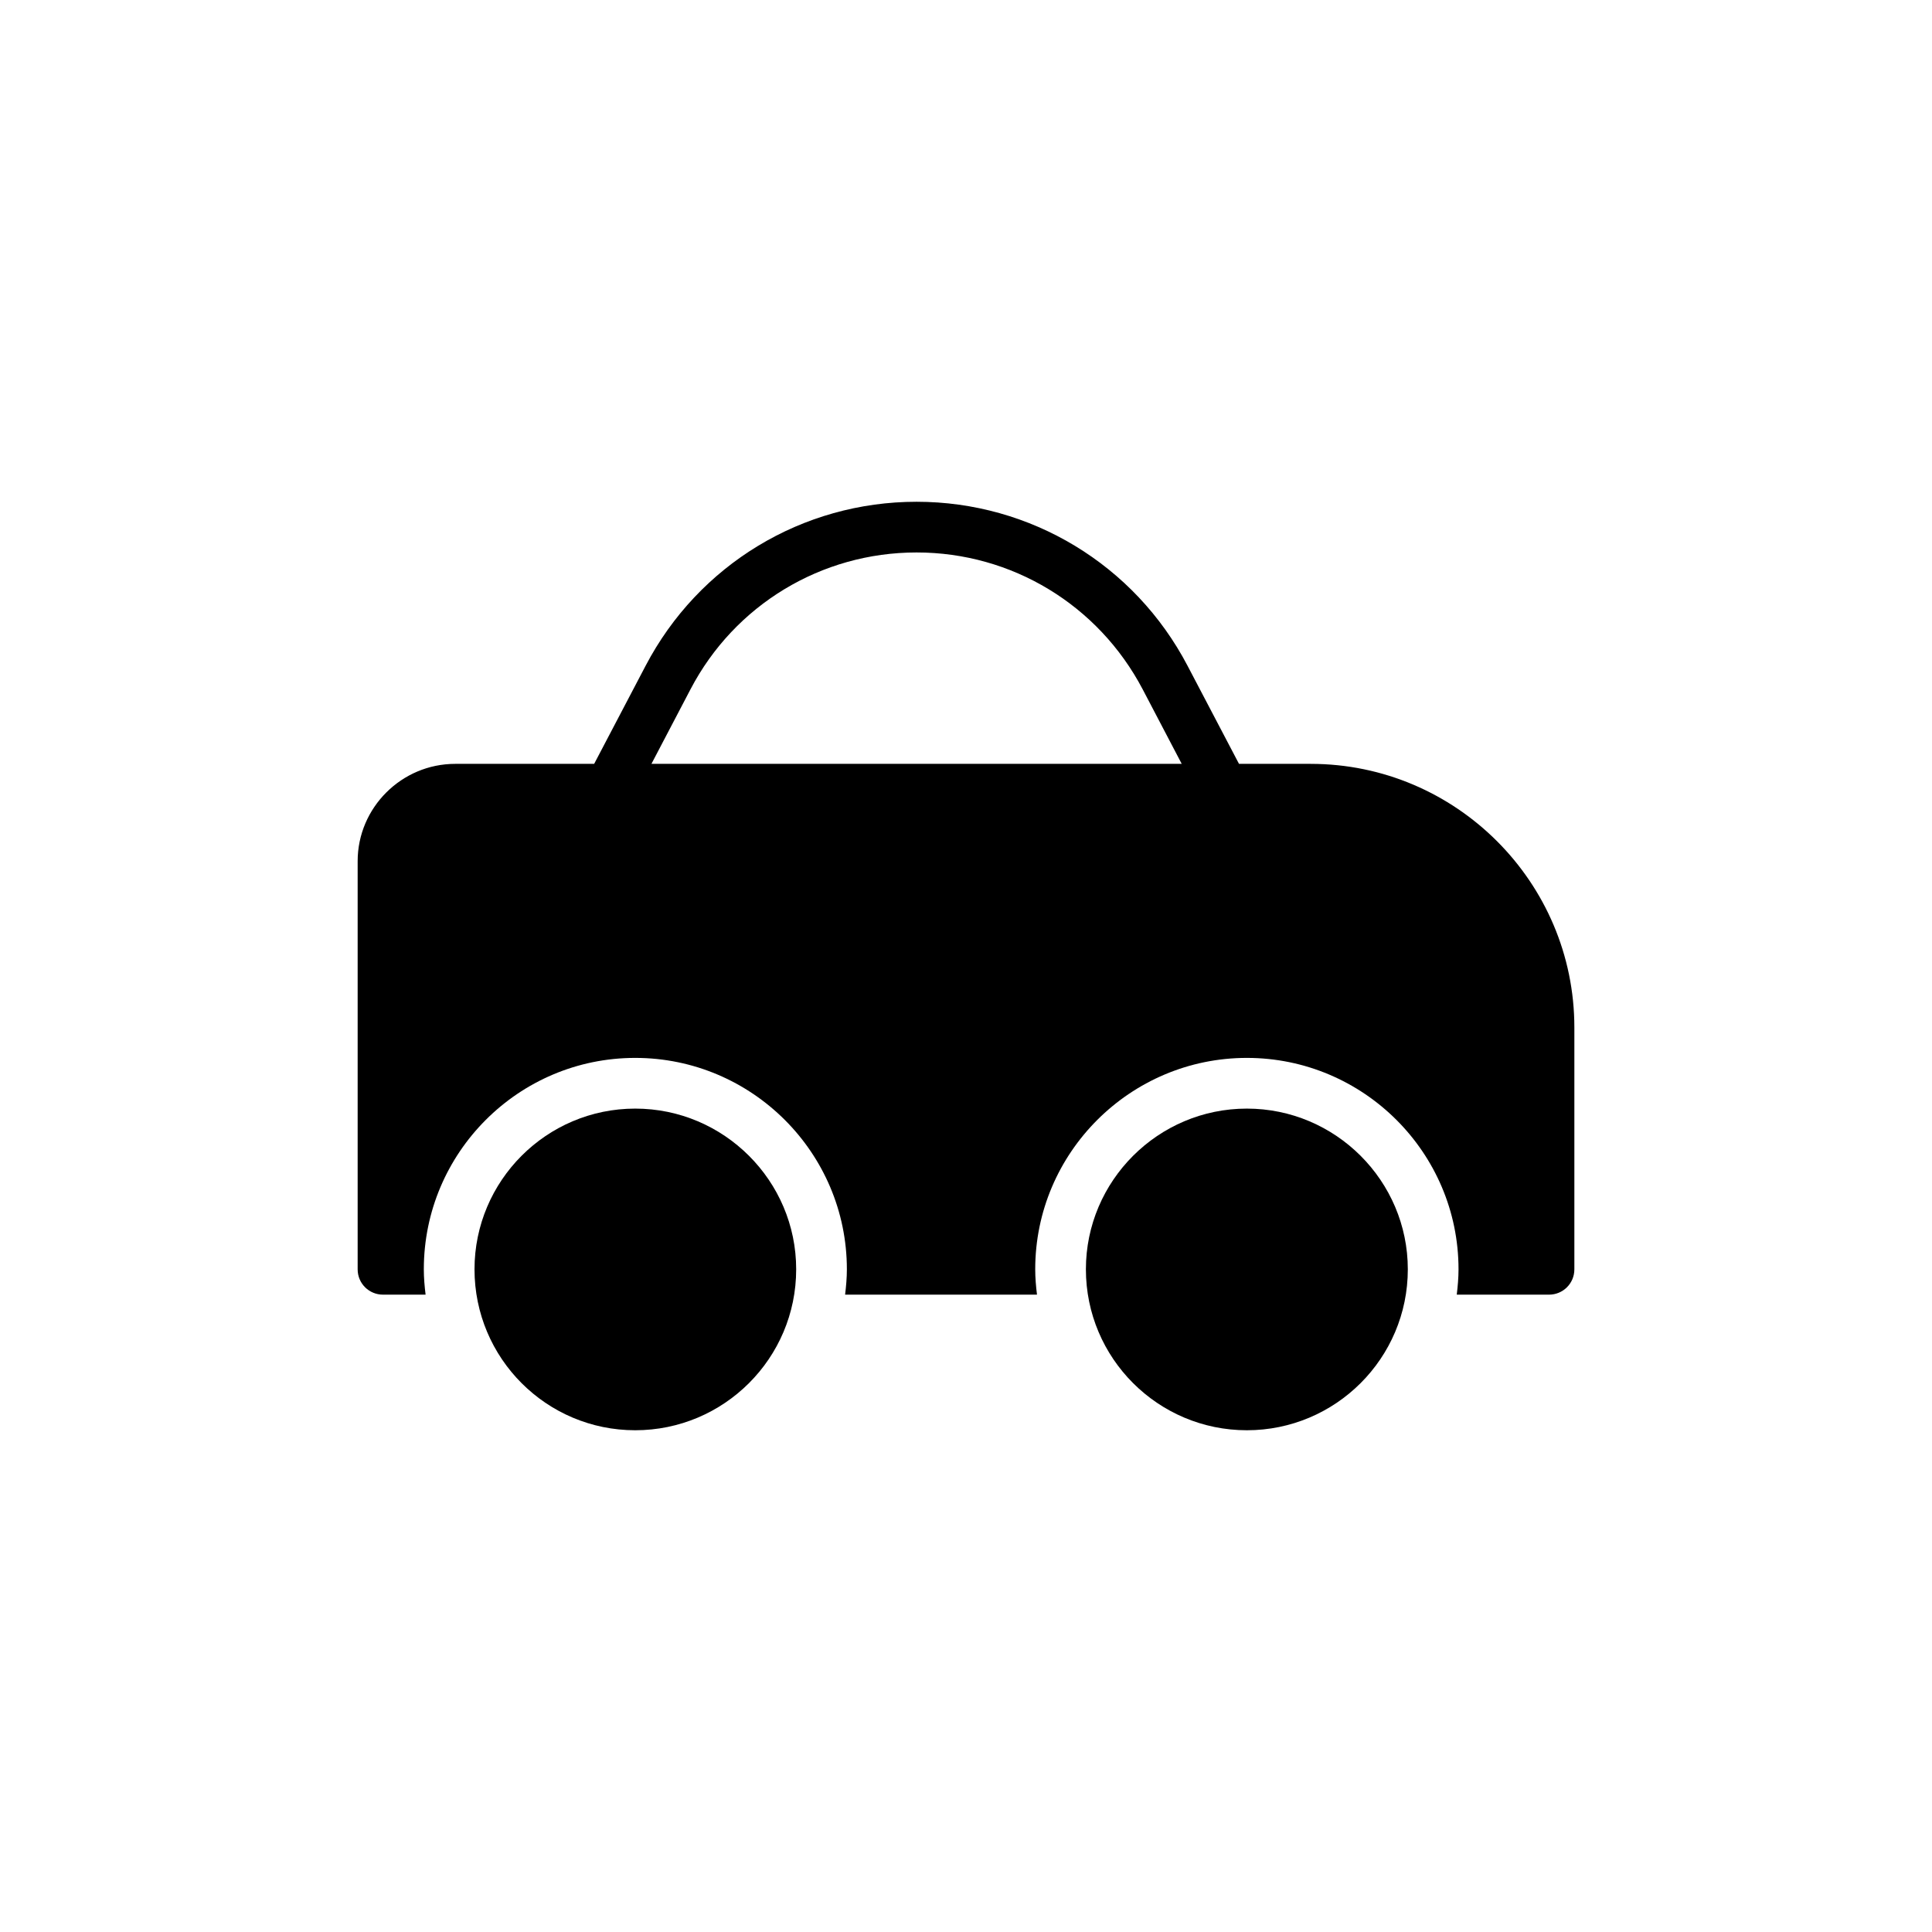
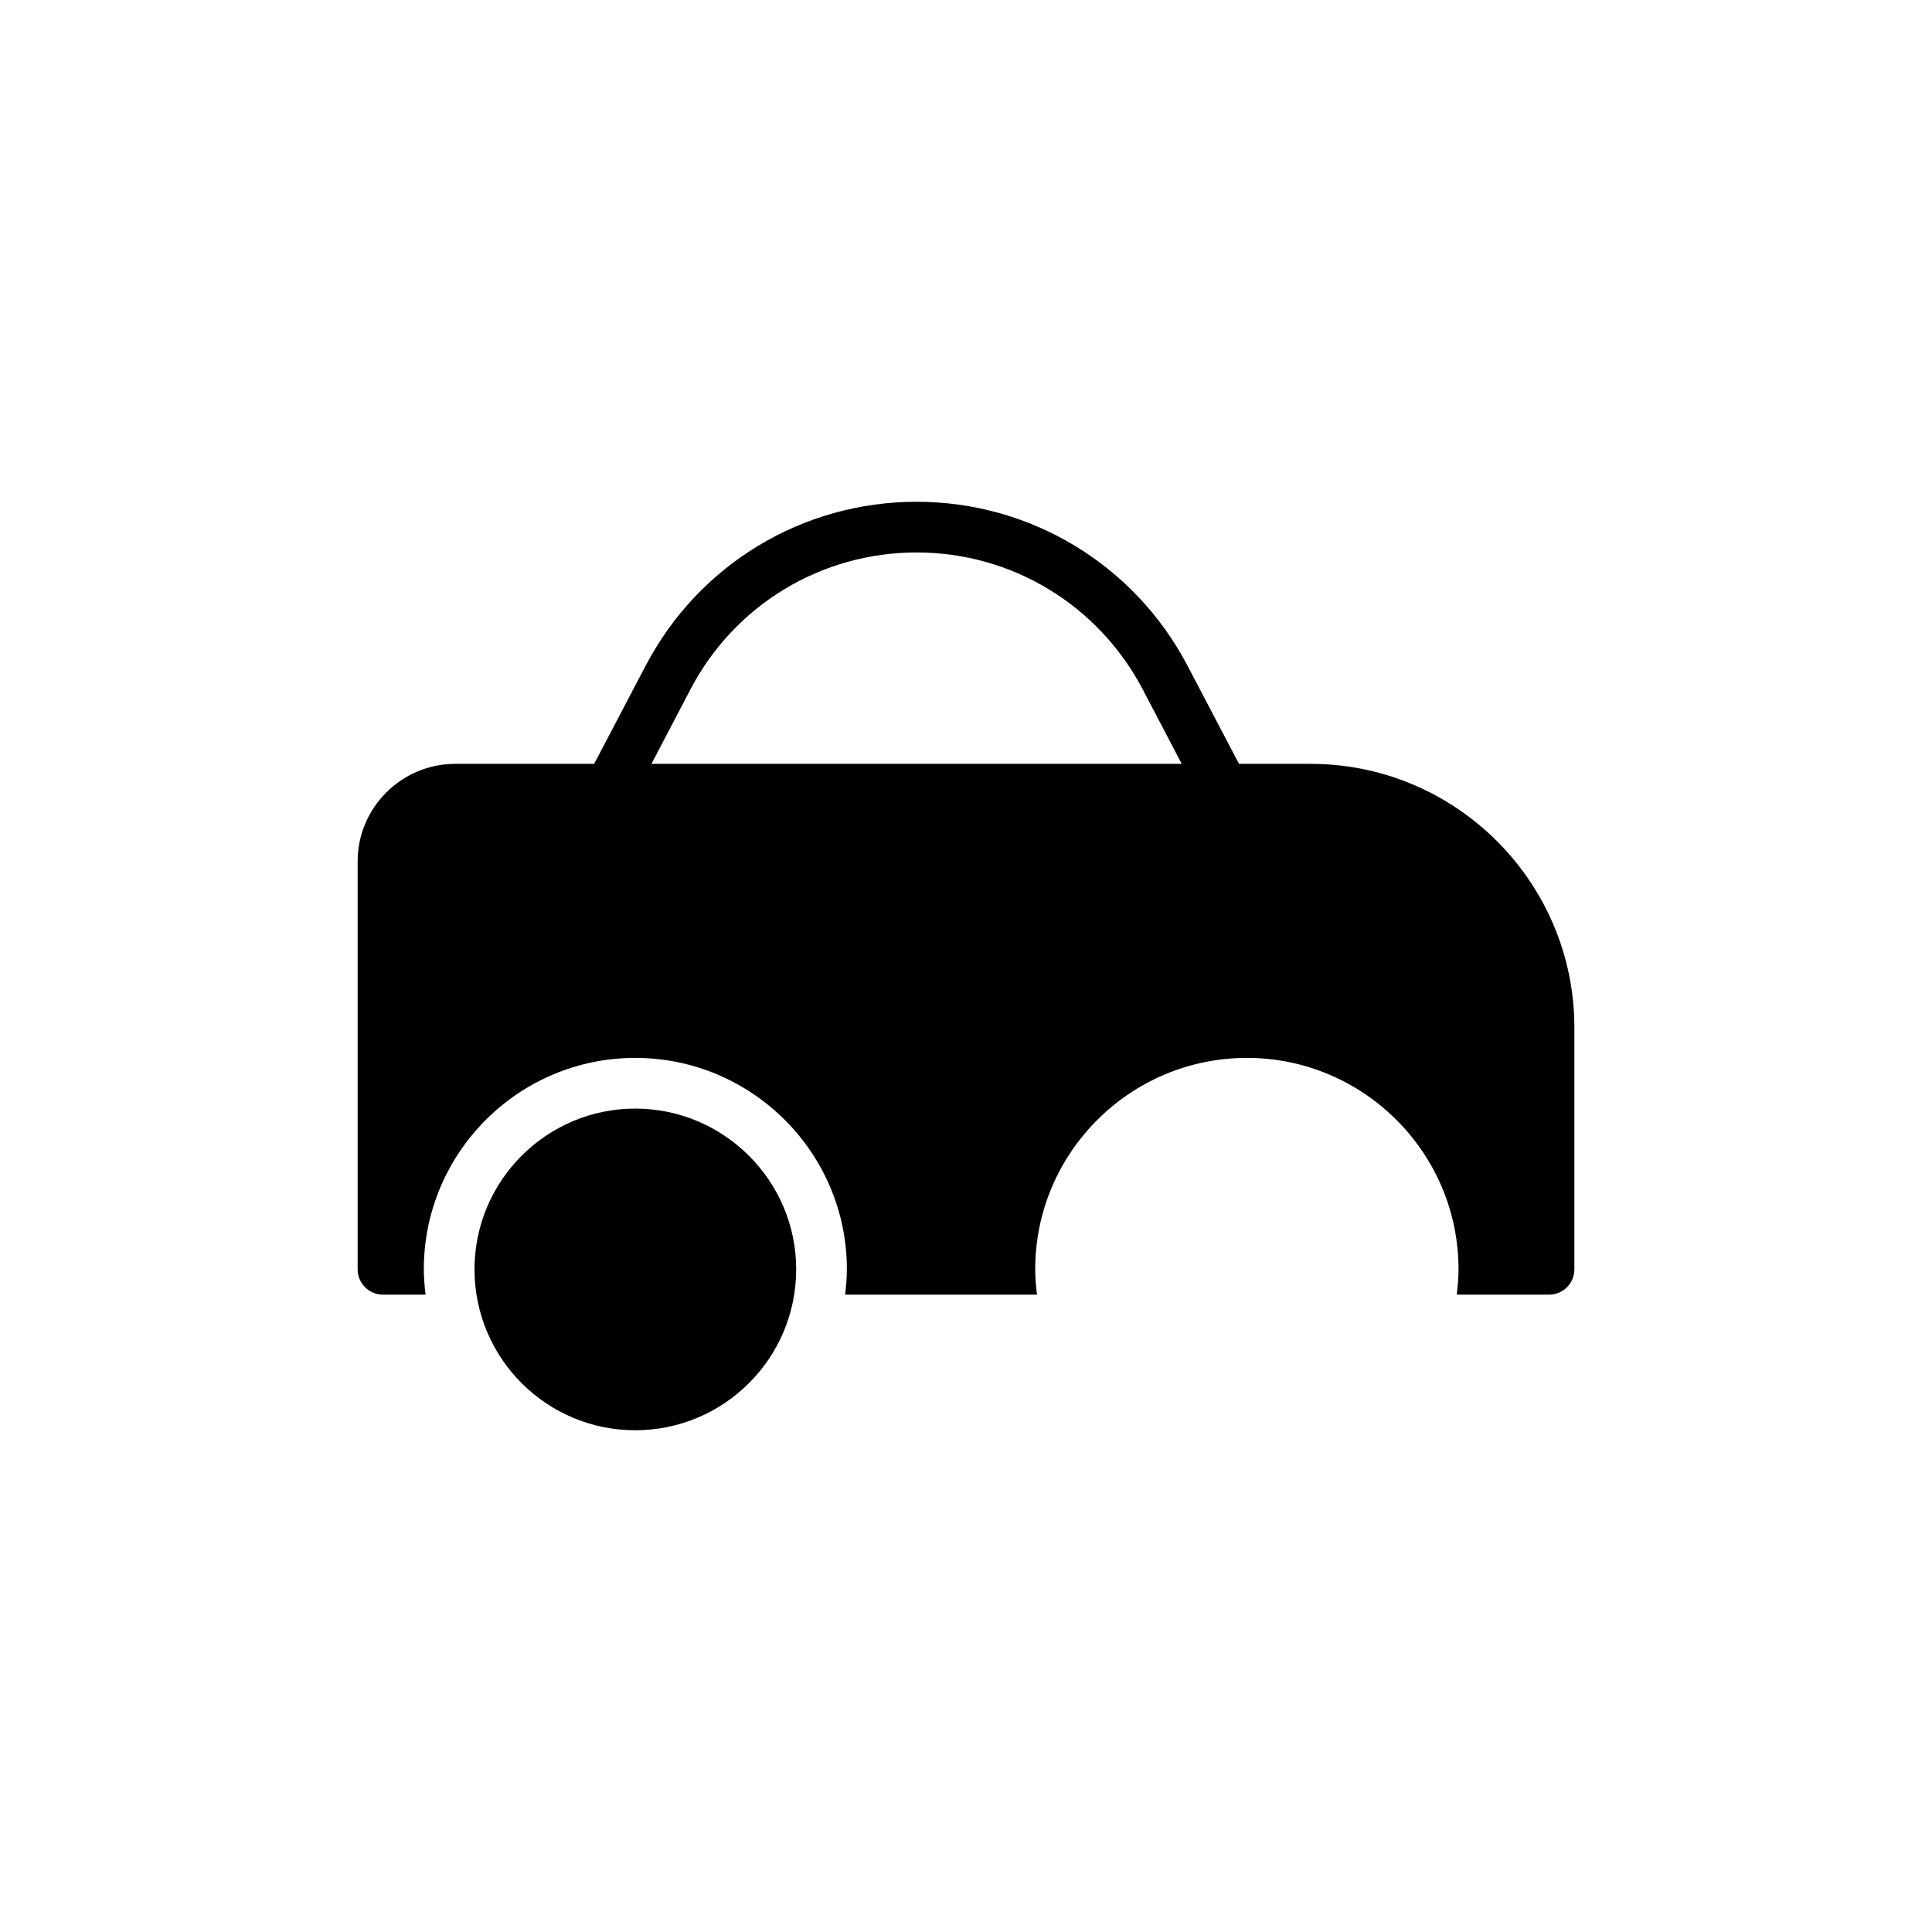
<svg xmlns="http://www.w3.org/2000/svg" fill="#000000" width="800px" height="800px" version="1.1" viewBox="144 144 512 512">
  <g>
    <path d="m312.34 437.79c-23.512 0-42.59 19.145-42.59 42.586 0 23.578 19.078 42.656 42.59 42.656 23.512 0 42.656-19.078 42.656-42.656 0-23.441-19.145-42.586-42.656-42.586z" />
-     <path d="m474.43 437.79c-23.512 0-42.656 19.145-42.656 42.586 0 23.578 19.145 42.656 42.656 42.656 23.512 0 42.656-19.078 42.656-42.656-0.004-23.441-19.148-42.586-42.656-42.586z" />
    <path d="m491.36 346.43h-19.012l-13.637-25.996c-14.039-26.801-41.582-43.461-71.809-43.461-30.297 0-57.77 16.66-71.809 43.461l-13.637 25.996h-36.812c-14.242 0-25.863 11.621-25.863 25.797v108.15c0 3.762 3.023 6.719 6.719 6.719h11.285c-0.27-2.215-0.469-4.434-0.469-6.719 0-30.898 25.125-56.023 56.023-56.023 30.898 0 56.09 25.125 56.09 56.023 0 2.285-0.203 4.5-0.469 6.719h50.852c-0.27-2.215-0.469-4.434-0.469-6.719 0-30.898 25.191-56.023 56.09-56.023 30.898 0 56.09 25.125 56.09 56.023 0 2.285-0.203 4.5-0.469 6.719h24.449c3.695 0 6.719-2.957 6.719-6.719v-64.086c0-38.488-31.371-69.859-69.863-69.859zm-174.72 0 10.344-19.75c11.688-22.371 34.664-36.273 59.918-36.273 25.258 0 48.164 13.906 59.922 36.273l10.344 19.75z" />
  </g>
</svg>